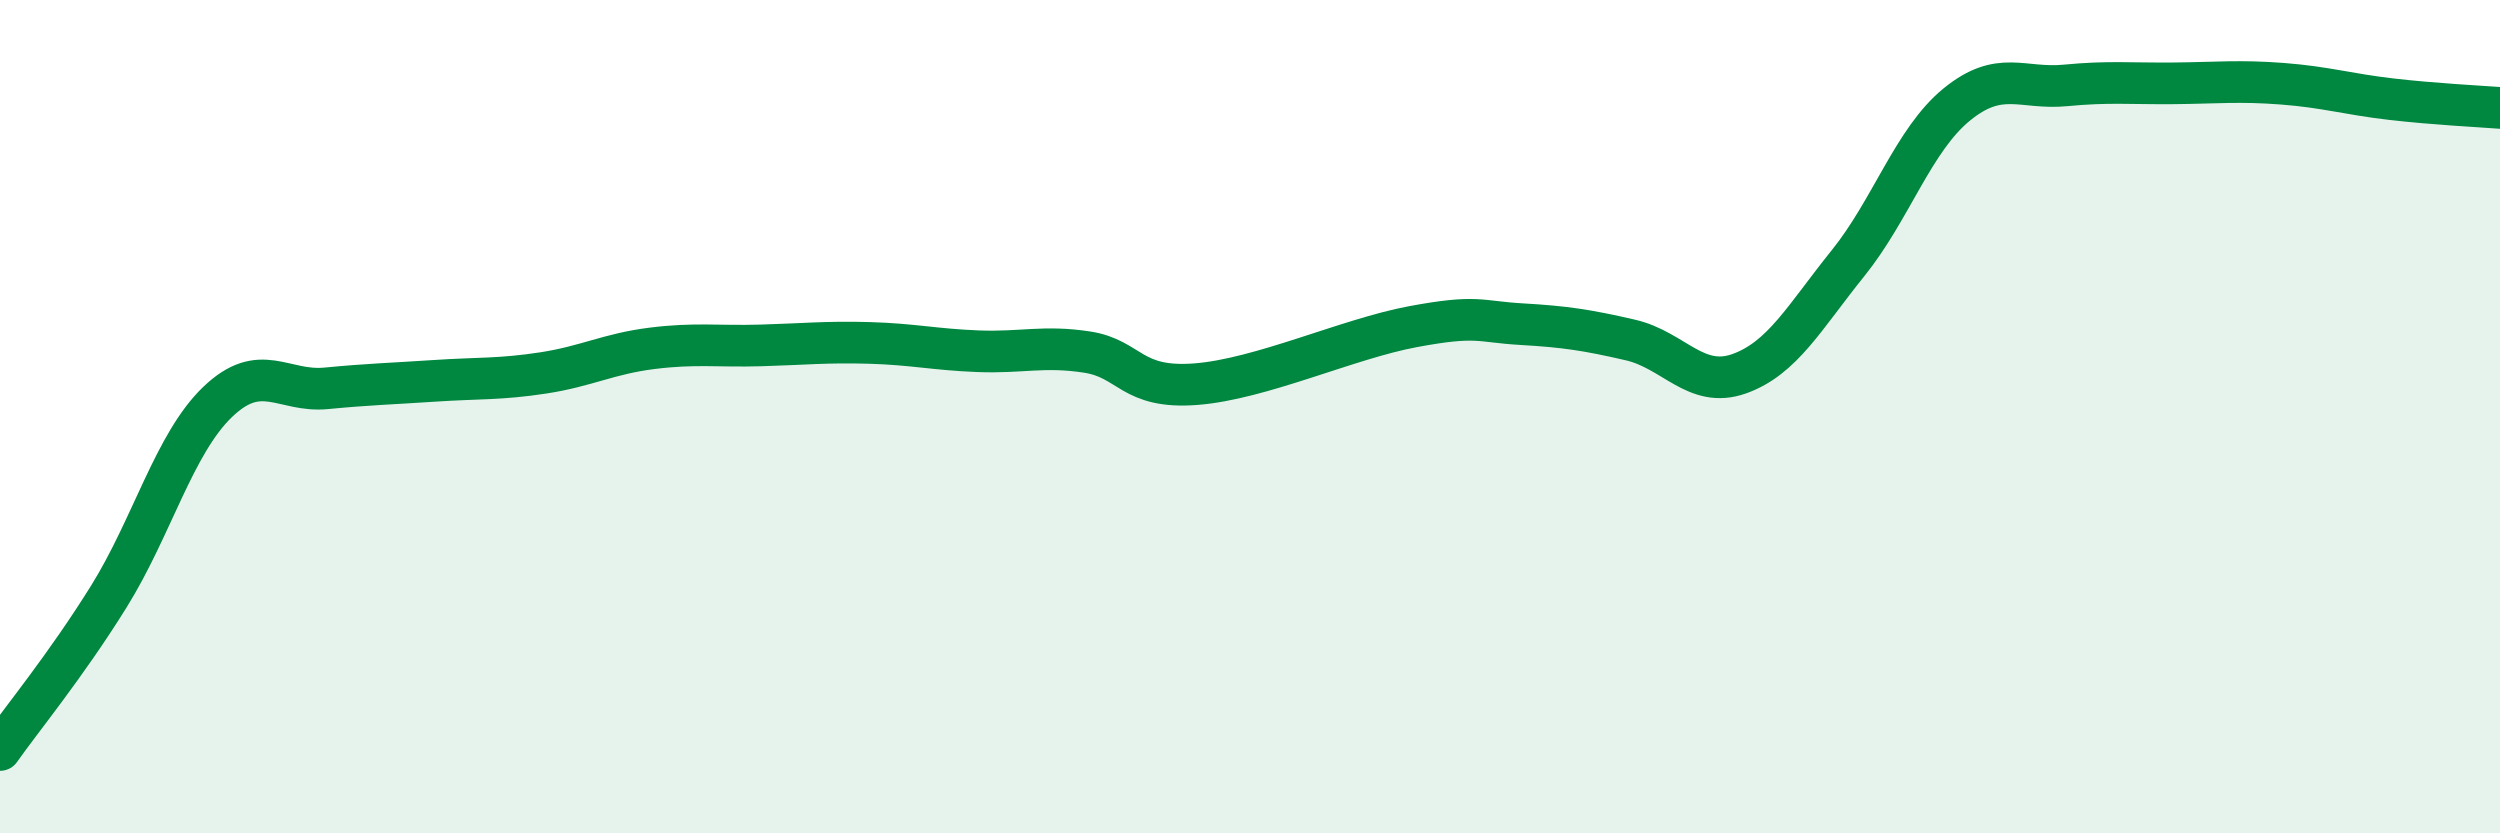
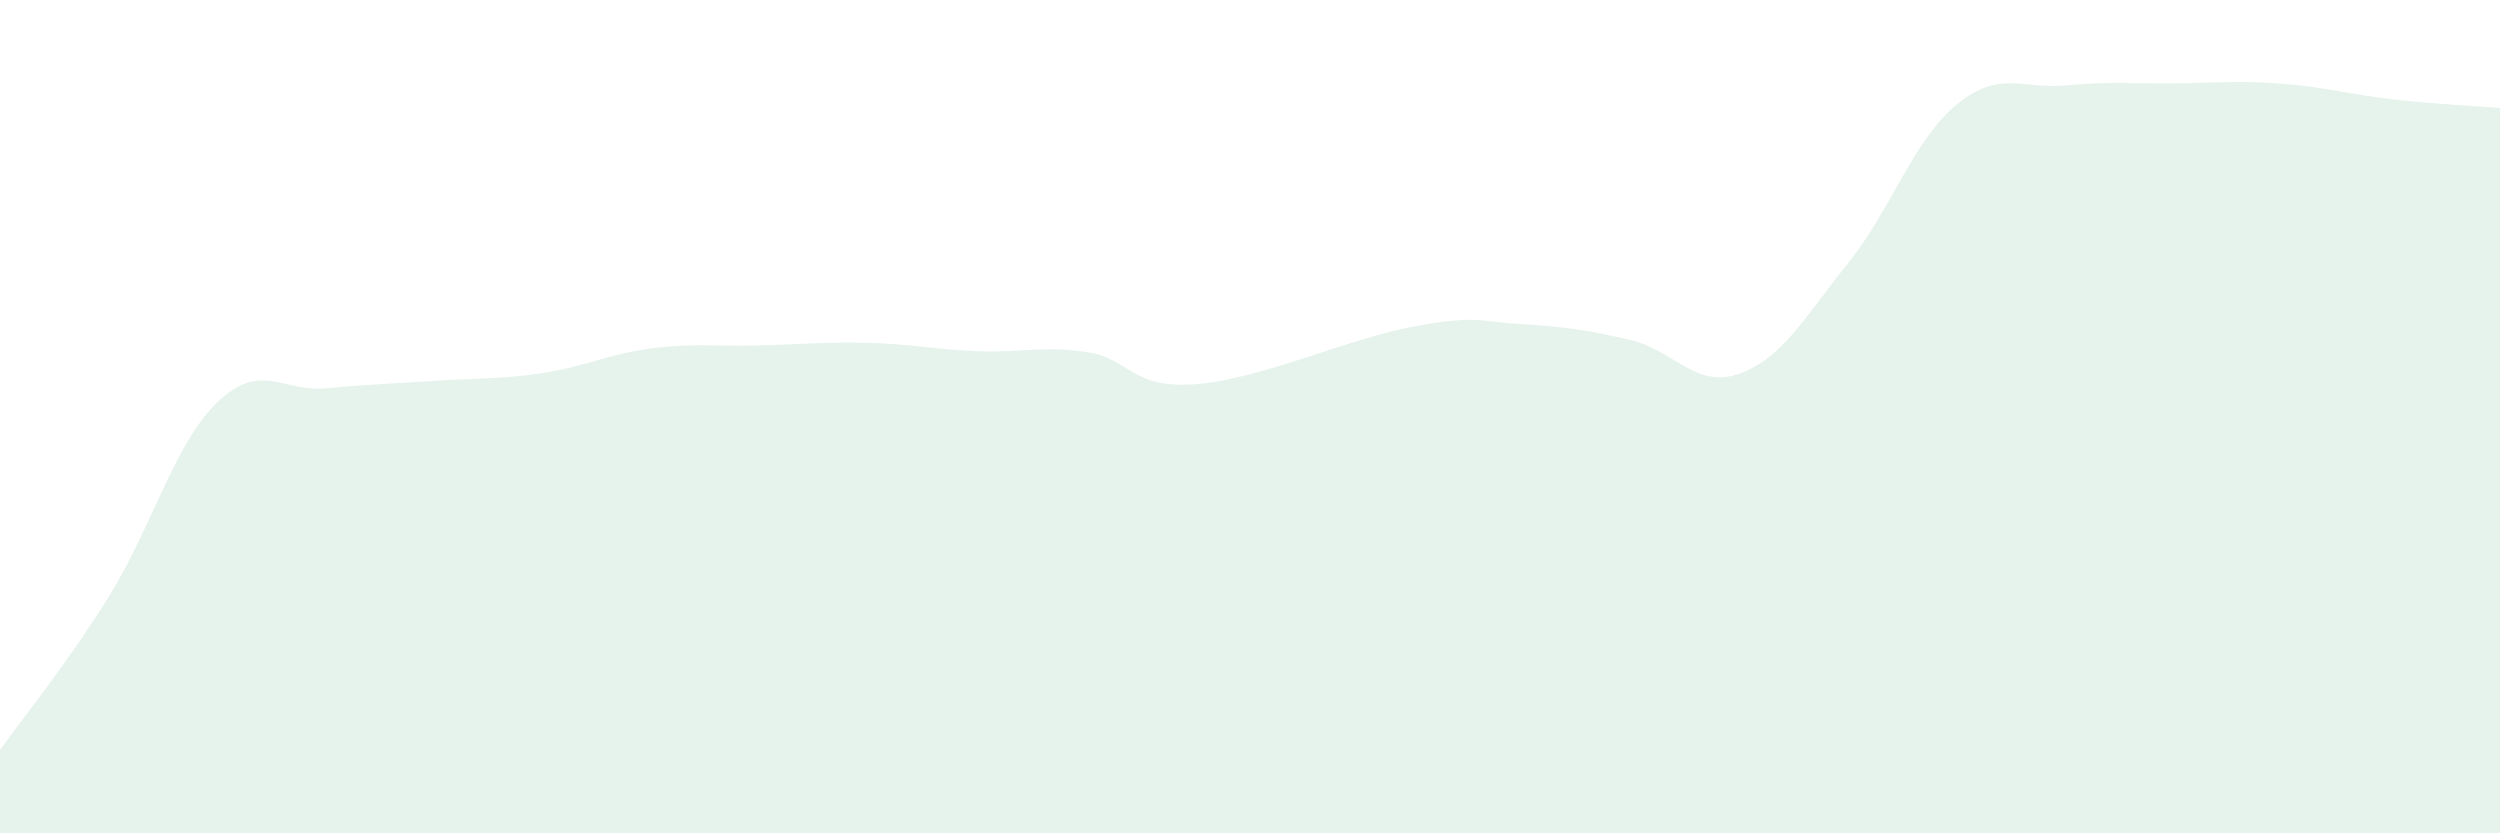
<svg xmlns="http://www.w3.org/2000/svg" width="60" height="20" viewBox="0 0 60 20">
  <path d="M 0,18 C 0.52,17.26 1.57,15.99 2.61,14.32 C 3.65,12.65 4.18,10.65 5.22,9.65 C 6.26,8.65 6.79,9.42 7.83,9.32 C 8.87,9.22 9.39,9.21 10.43,9.14 C 11.47,9.07 12,9.11 13.04,8.95 C 14.08,8.79 14.61,8.49 15.65,8.36 C 16.69,8.23 17.22,8.32 18.26,8.29 C 19.3,8.26 19.83,8.2 20.87,8.23 C 21.91,8.26 22.44,8.39 23.48,8.43 C 24.52,8.47 25.05,8.29 26.09,8.45 C 27.13,8.61 27.14,9.34 28.7,9.22 C 30.26,9.1 32.35,8.13 33.91,7.84 C 35.47,7.55 35.48,7.72 36.52,7.78 C 37.56,7.84 38.09,7.92 39.13,8.16 C 40.17,8.4 40.7,9.34 41.74,8.97 C 42.78,8.6 43.31,7.61 44.35,6.32 C 45.39,5.03 45.92,3.36 46.96,2.51 C 48,1.66 48.53,2.15 49.57,2.05 C 50.61,1.95 51.13,2.01 52.17,2 C 53.21,1.99 53.74,1.93 54.78,2.01 C 55.82,2.09 56.35,2.26 57.39,2.38 C 58.43,2.5 59.48,2.55 60,2.59L60 20L0 20Z" fill="#008740" opacity="0.1" stroke-linecap="round" stroke-linejoin="round" />
-   <path d="M 0,18 C 0.52,17.26 1.57,15.99 2.61,14.32 C 3.65,12.65 4.18,10.65 5.22,9.65 C 6.26,8.65 6.79,9.42 7.83,9.32 C 8.87,9.22 9.39,9.21 10.43,9.14 C 11.47,9.07 12,9.11 13.04,8.95 C 14.08,8.79 14.61,8.49 15.65,8.36 C 16.69,8.23 17.22,8.32 18.26,8.29 C 19.3,8.26 19.83,8.2 20.87,8.23 C 21.91,8.26 22.44,8.39 23.48,8.43 C 24.52,8.47 25.05,8.29 26.09,8.45 C 27.13,8.61 27.14,9.34 28.7,9.22 C 30.26,9.1 32.35,8.13 33.91,7.84 C 35.47,7.55 35.48,7.72 36.52,7.78 C 37.56,7.84 38.09,7.92 39.13,8.16 C 40.17,8.4 40.7,9.34 41.74,8.97 C 42.78,8.6 43.31,7.61 44.35,6.32 C 45.39,5.03 45.92,3.36 46.96,2.51 C 48,1.66 48.53,2.15 49.57,2.05 C 50.61,1.95 51.13,2.01 52.17,2 C 53.21,1.99 53.74,1.93 54.78,2.01 C 55.82,2.09 56.35,2.26 57.39,2.38 C 58.43,2.5 59.48,2.55 60,2.59" stroke="#008740" stroke-width="1" fill="none" stroke-linecap="round" stroke-linejoin="round" />
</svg>